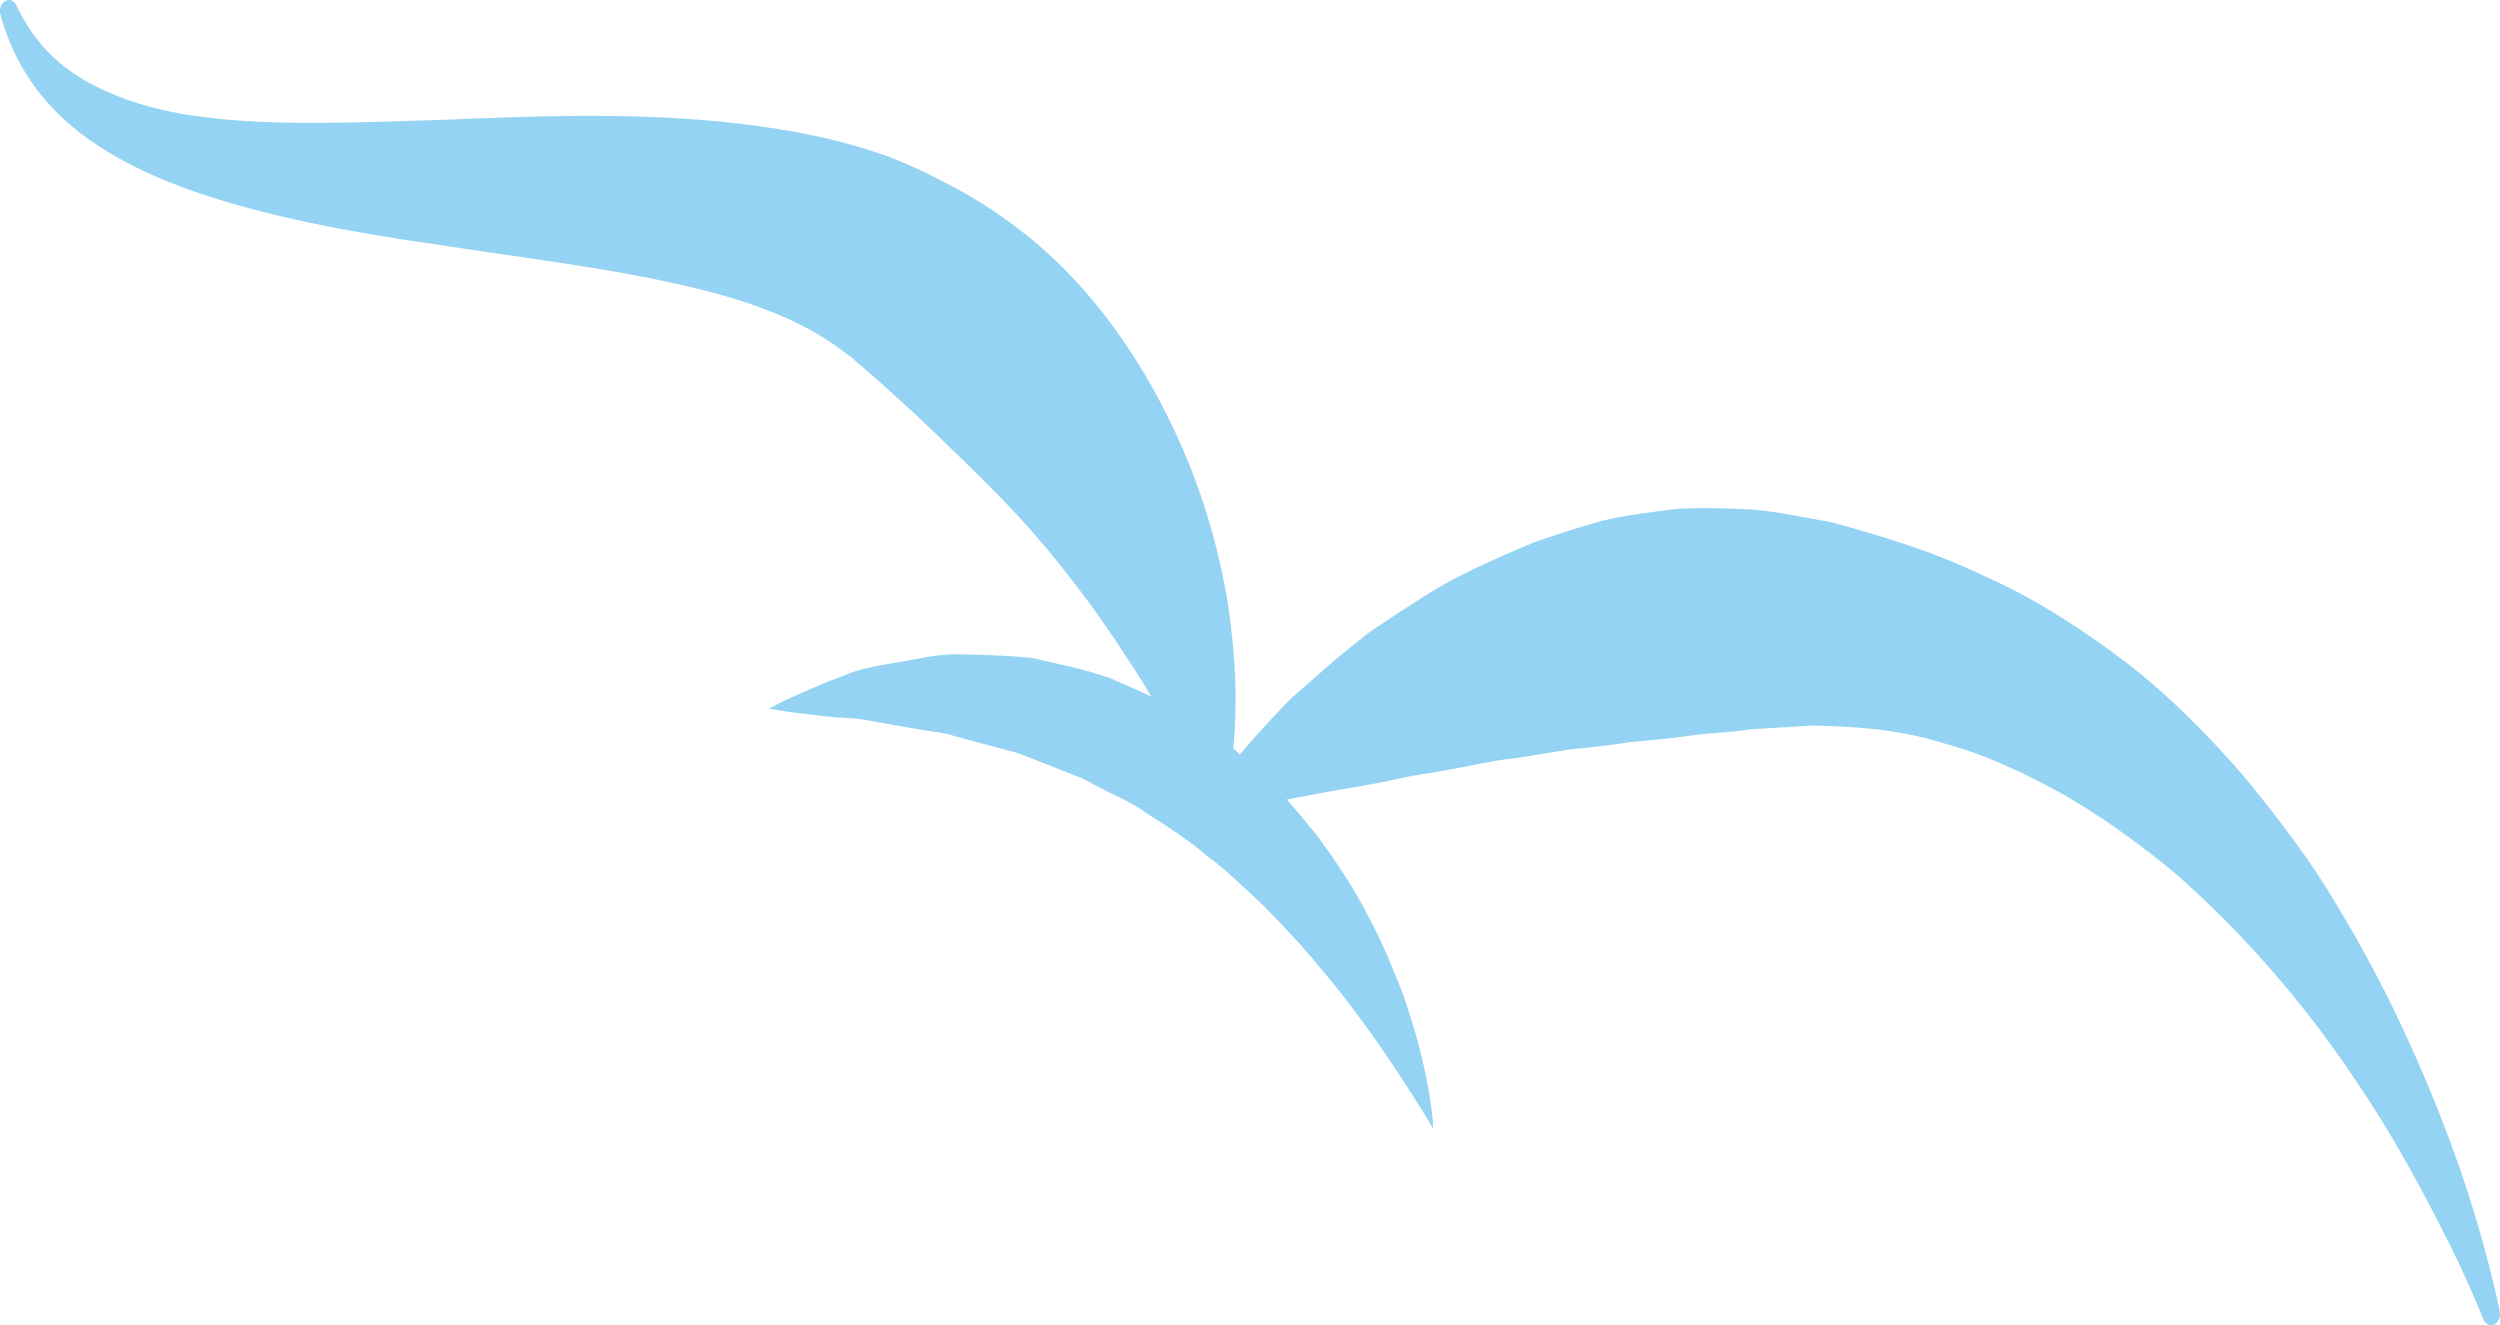
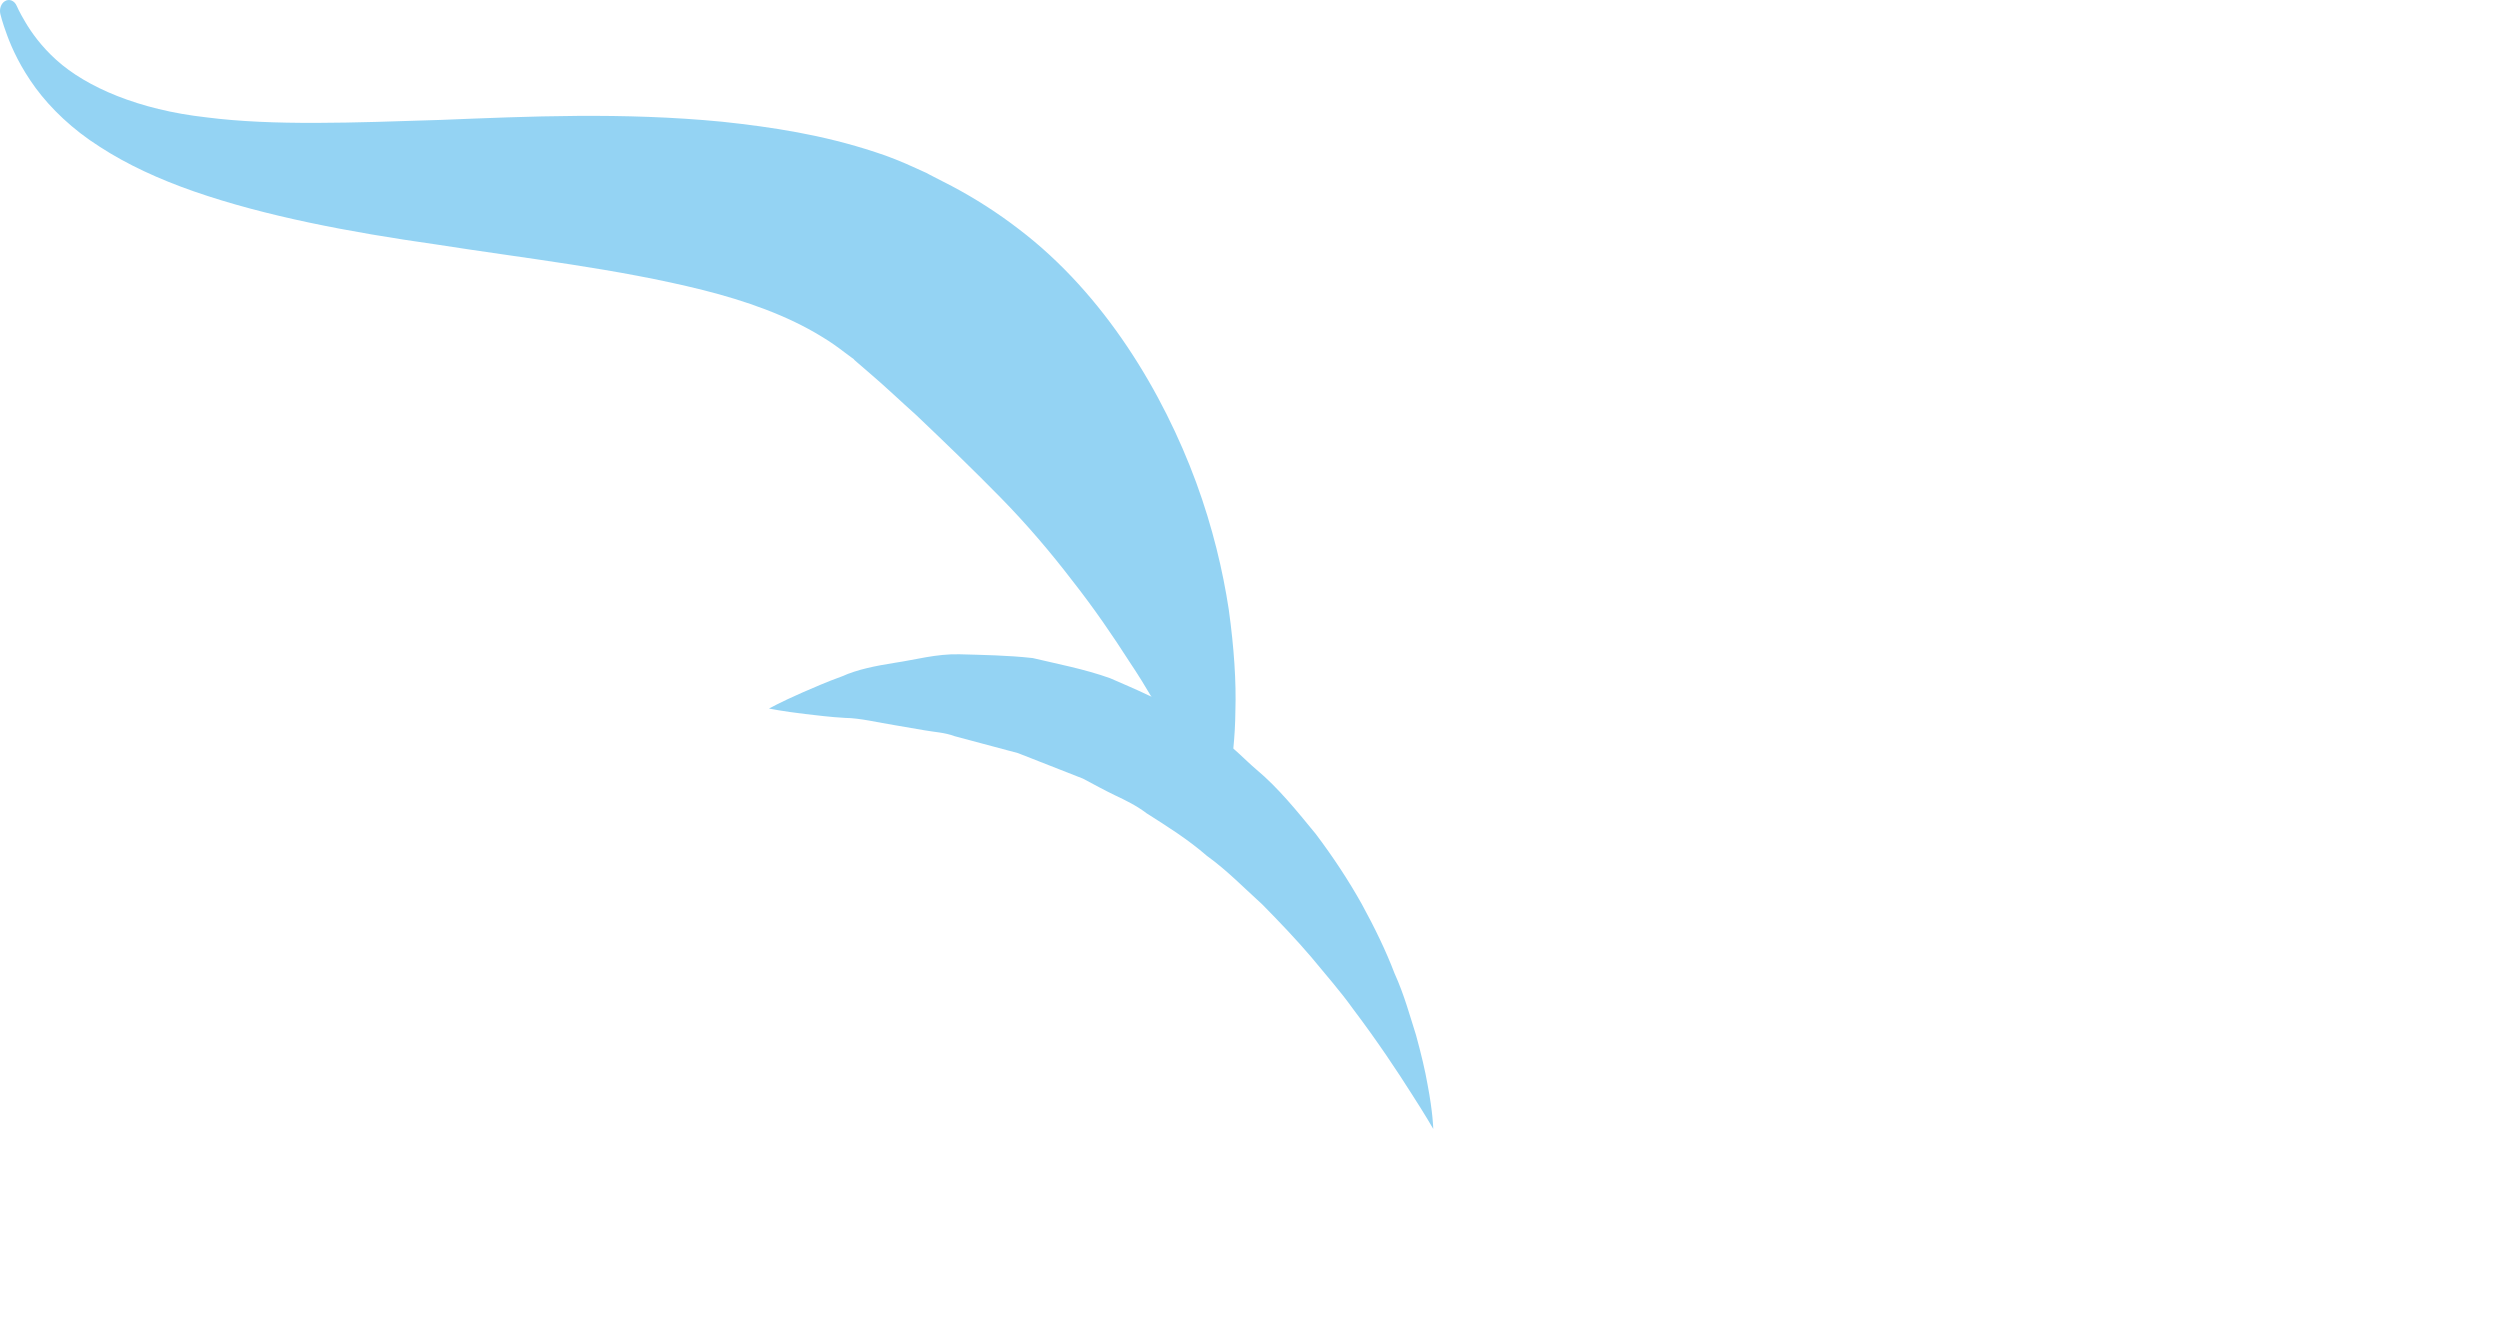
<svg xmlns="http://www.w3.org/2000/svg" width="183" height="97" viewBox="0 0 183 97" fill="none">
  <path d="M104.916 82.638C104.916 82.638 104.89 81.43 104.499 79.398C104.322 78.371 104.032 77.154 103.652 75.767C103.22 74.419 102.795 72.822 102.079 71.249C101.451 69.6 100.632 67.912 99.679 66.171C98.716 64.451 97.575 62.715 96.301 61.03C94.968 59.411 93.598 57.689 91.95 56.315C91.135 55.623 90.383 54.779 89.491 54.201L86.841 52.398C85.966 51.767 85.019 51.325 84.075 50.899C83.138 50.449 82.189 50.053 81.256 49.643C79.357 48.966 77.424 48.607 75.592 48.17C73.734 47.963 71.928 47.944 70.238 47.893C68.551 47.851 66.965 48.303 65.52 48.514C64.075 48.743 62.768 49.001 61.64 49.507C60.508 49.914 59.536 50.348 58.743 50.689C57.16 51.381 56.289 51.866 56.289 51.866C56.289 51.866 57.268 52.066 58.918 52.263C59.743 52.356 60.739 52.489 61.856 52.55C62.98 52.563 64.237 52.886 65.585 53.099C66.257 53.216 66.955 53.333 67.676 53.458C68.395 53.588 69.141 53.612 69.882 53.889C71.357 54.283 72.913 54.701 74.522 55.13C76.065 55.737 77.657 56.36 79.275 56.996C80.05 57.406 80.824 57.835 81.617 58.216C82.412 58.589 83.205 58.98 83.933 59.534C85.447 60.495 86.966 61.448 88.346 62.649C89.809 63.7 91.088 65.018 92.401 66.206C93.652 67.476 94.868 68.751 95.966 70.037C97.046 71.35 98.122 72.566 99.016 73.818C100.861 76.259 102.321 78.474 103.332 80.069C104.356 81.656 104.916 82.638 104.916 82.638Z" fill="#94D3F3" />
  <path d="M89.675 58.413C89.675 58.413 89.839 57.822 90.021 56.746C90.193 55.665 90.414 54.054 90.431 52.01C90.496 49.949 90.34 47.465 89.945 44.611C89.513 41.778 88.768 38.609 87.56 35.316C85.162 28.801 80.867 21.551 74.583 16.777C73.03 15.579 71.381 14.525 69.67 13.62L68.38 12.957L68.059 12.792C67.732 12.603 67.799 12.661 67.648 12.584L67.061 12.318C66.024 11.838 65.004 11.431 64.066 11.133C60.21 9.86 56.488 9.298 52.858 8.91C45.606 8.207 38.682 8.521 32.277 8.777C25.882 8.979 19.998 9.221 15.087 8.588C10.166 8.036 6.333 6.386 4.121 4.386C3.017 3.39 2.296 2.368 1.857 1.623C1.412 0.88 1.224 0.432 1.224 0.432C1.06 0.041 0.667 -0.113 0.352 0.089C0.073 0.265 -0.057 0.656 0.023 1.013L0.036 1.063C0.036 1.063 0.159 1.607 0.518 2.573C0.872 3.54 1.505 4.937 2.611 6.444C3.715 7.938 5.307 9.482 7.303 10.744C9.291 12.038 11.644 13.124 14.229 14.022C19.408 15.819 25.522 16.985 31.942 17.896C38.35 18.905 45.142 19.65 51.467 21.234C54.611 22.025 57.646 23.101 60.141 24.637C60.796 25.026 61.327 25.414 61.809 25.782L62.347 26.181C62.383 26.218 62.643 26.381 62.498 26.314L62.725 26.511L63.628 27.289C64.829 28.311 65.946 29.387 67.065 30.382C69.251 32.462 71.306 34.445 73.246 36.426C75.186 38.404 76.929 40.46 78.493 42.502C80.083 44.523 81.466 46.551 82.678 48.442C83.935 50.311 84.914 52.097 85.778 53.594C86.599 55.106 87.275 56.347 87.709 57.215C88.15 58.088 88.383 58.551 88.383 58.551L88.405 58.591C88.61 58.998 89.046 59.124 89.379 58.871C89.524 58.764 89.623 58.599 89.675 58.413Z" fill="#94D3F3" />
-   <path d="M182.983 95.999C182.983 95.999 182.566 93.802 181.512 90.131C180.468 86.443 178.684 81.292 175.94 75.413C174.581 72.466 172.942 69.366 171.03 66.214C169.154 63.014 166.819 59.963 164.302 56.885C161.719 53.895 158.85 50.977 155.629 48.487C152.397 46.054 148.938 43.775 145.246 42.172C141.597 40.401 137.778 39.225 133.96 38.21C132.048 37.883 130.13 37.444 128.231 37.297C126.343 37.196 124.448 37.14 122.619 37.263C120.8 37.497 118.996 37.71 117.276 38.12C115.569 38.596 113.917 39.134 112.32 39.683C109.201 41.003 106.265 42.279 103.767 43.969C102.499 44.755 101.307 45.561 100.181 46.32C99.095 47.183 98.069 47.987 97.135 48.82C96.202 49.635 95.334 50.399 94.528 51.105C93.75 51.861 93.074 52.644 92.45 53.298C89.987 56.009 88.731 57.774 88.731 57.774C88.479 58.131 88.507 58.671 88.794 58.986C88.935 59.14 89.112 59.206 89.287 59.199L89.321 59.196C89.321 59.196 91.266 59.076 94.405 58.496C95.964 58.171 97.855 57.841 99.98 57.476C101.052 57.311 102.149 57.031 103.316 56.797C104.489 56.613 105.714 56.424 106.969 56.174C108.229 55.94 109.516 55.628 110.866 55.511C112.191 55.295 113.56 55.074 114.969 54.848C116.369 54.723 117.797 54.569 119.238 54.334C120.683 54.19 122.143 54.087 123.625 53.863C125.105 53.626 126.602 53.65 128.13 53.386C129.657 53.293 131.202 53.2 132.759 53.107C135.864 53.179 139.078 53.397 142.172 54.379C145.302 55.205 148.309 56.645 151.226 58.256C154.105 59.963 156.869 61.933 159.439 64.116C164.508 68.594 168.846 73.751 172.149 78.661C175.504 83.539 177.82 88.121 179.438 91.334C181.025 94.585 181.758 96.534 181.758 96.534C181.909 96.936 182.296 97.112 182.622 96.925C182.909 96.758 183.052 96.361 182.983 95.999Z" fill="#94D3F3" />
</svg>